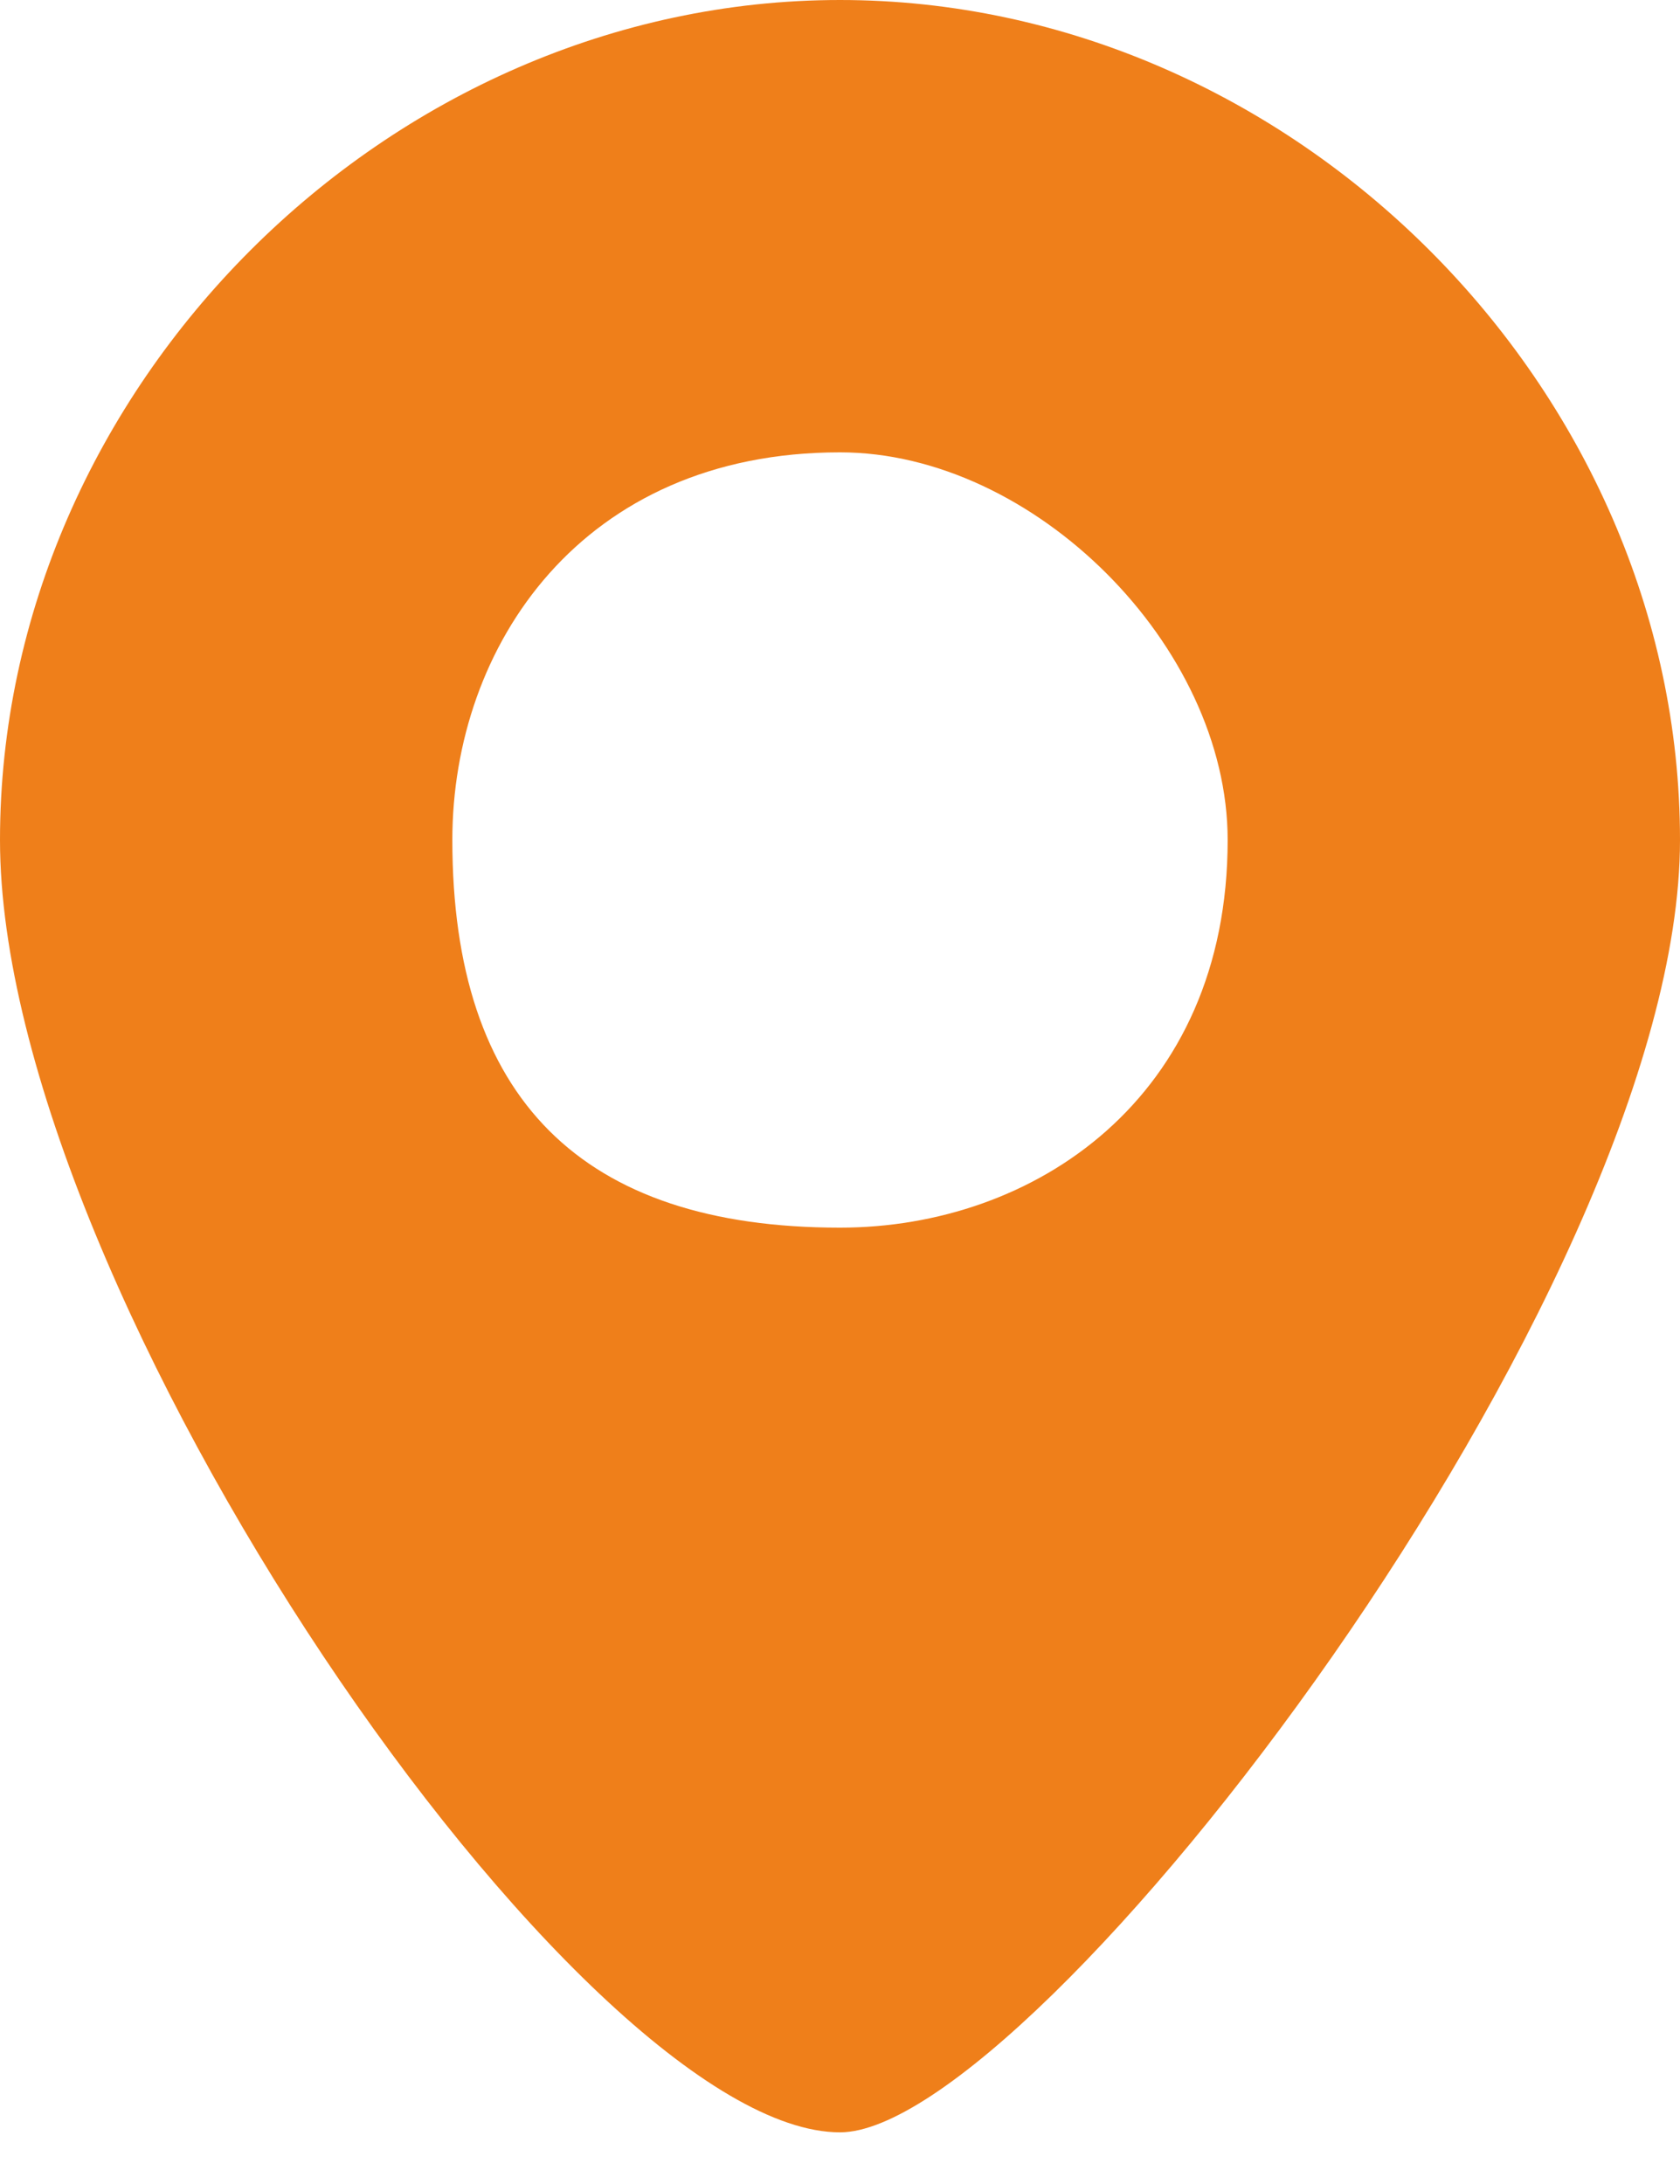
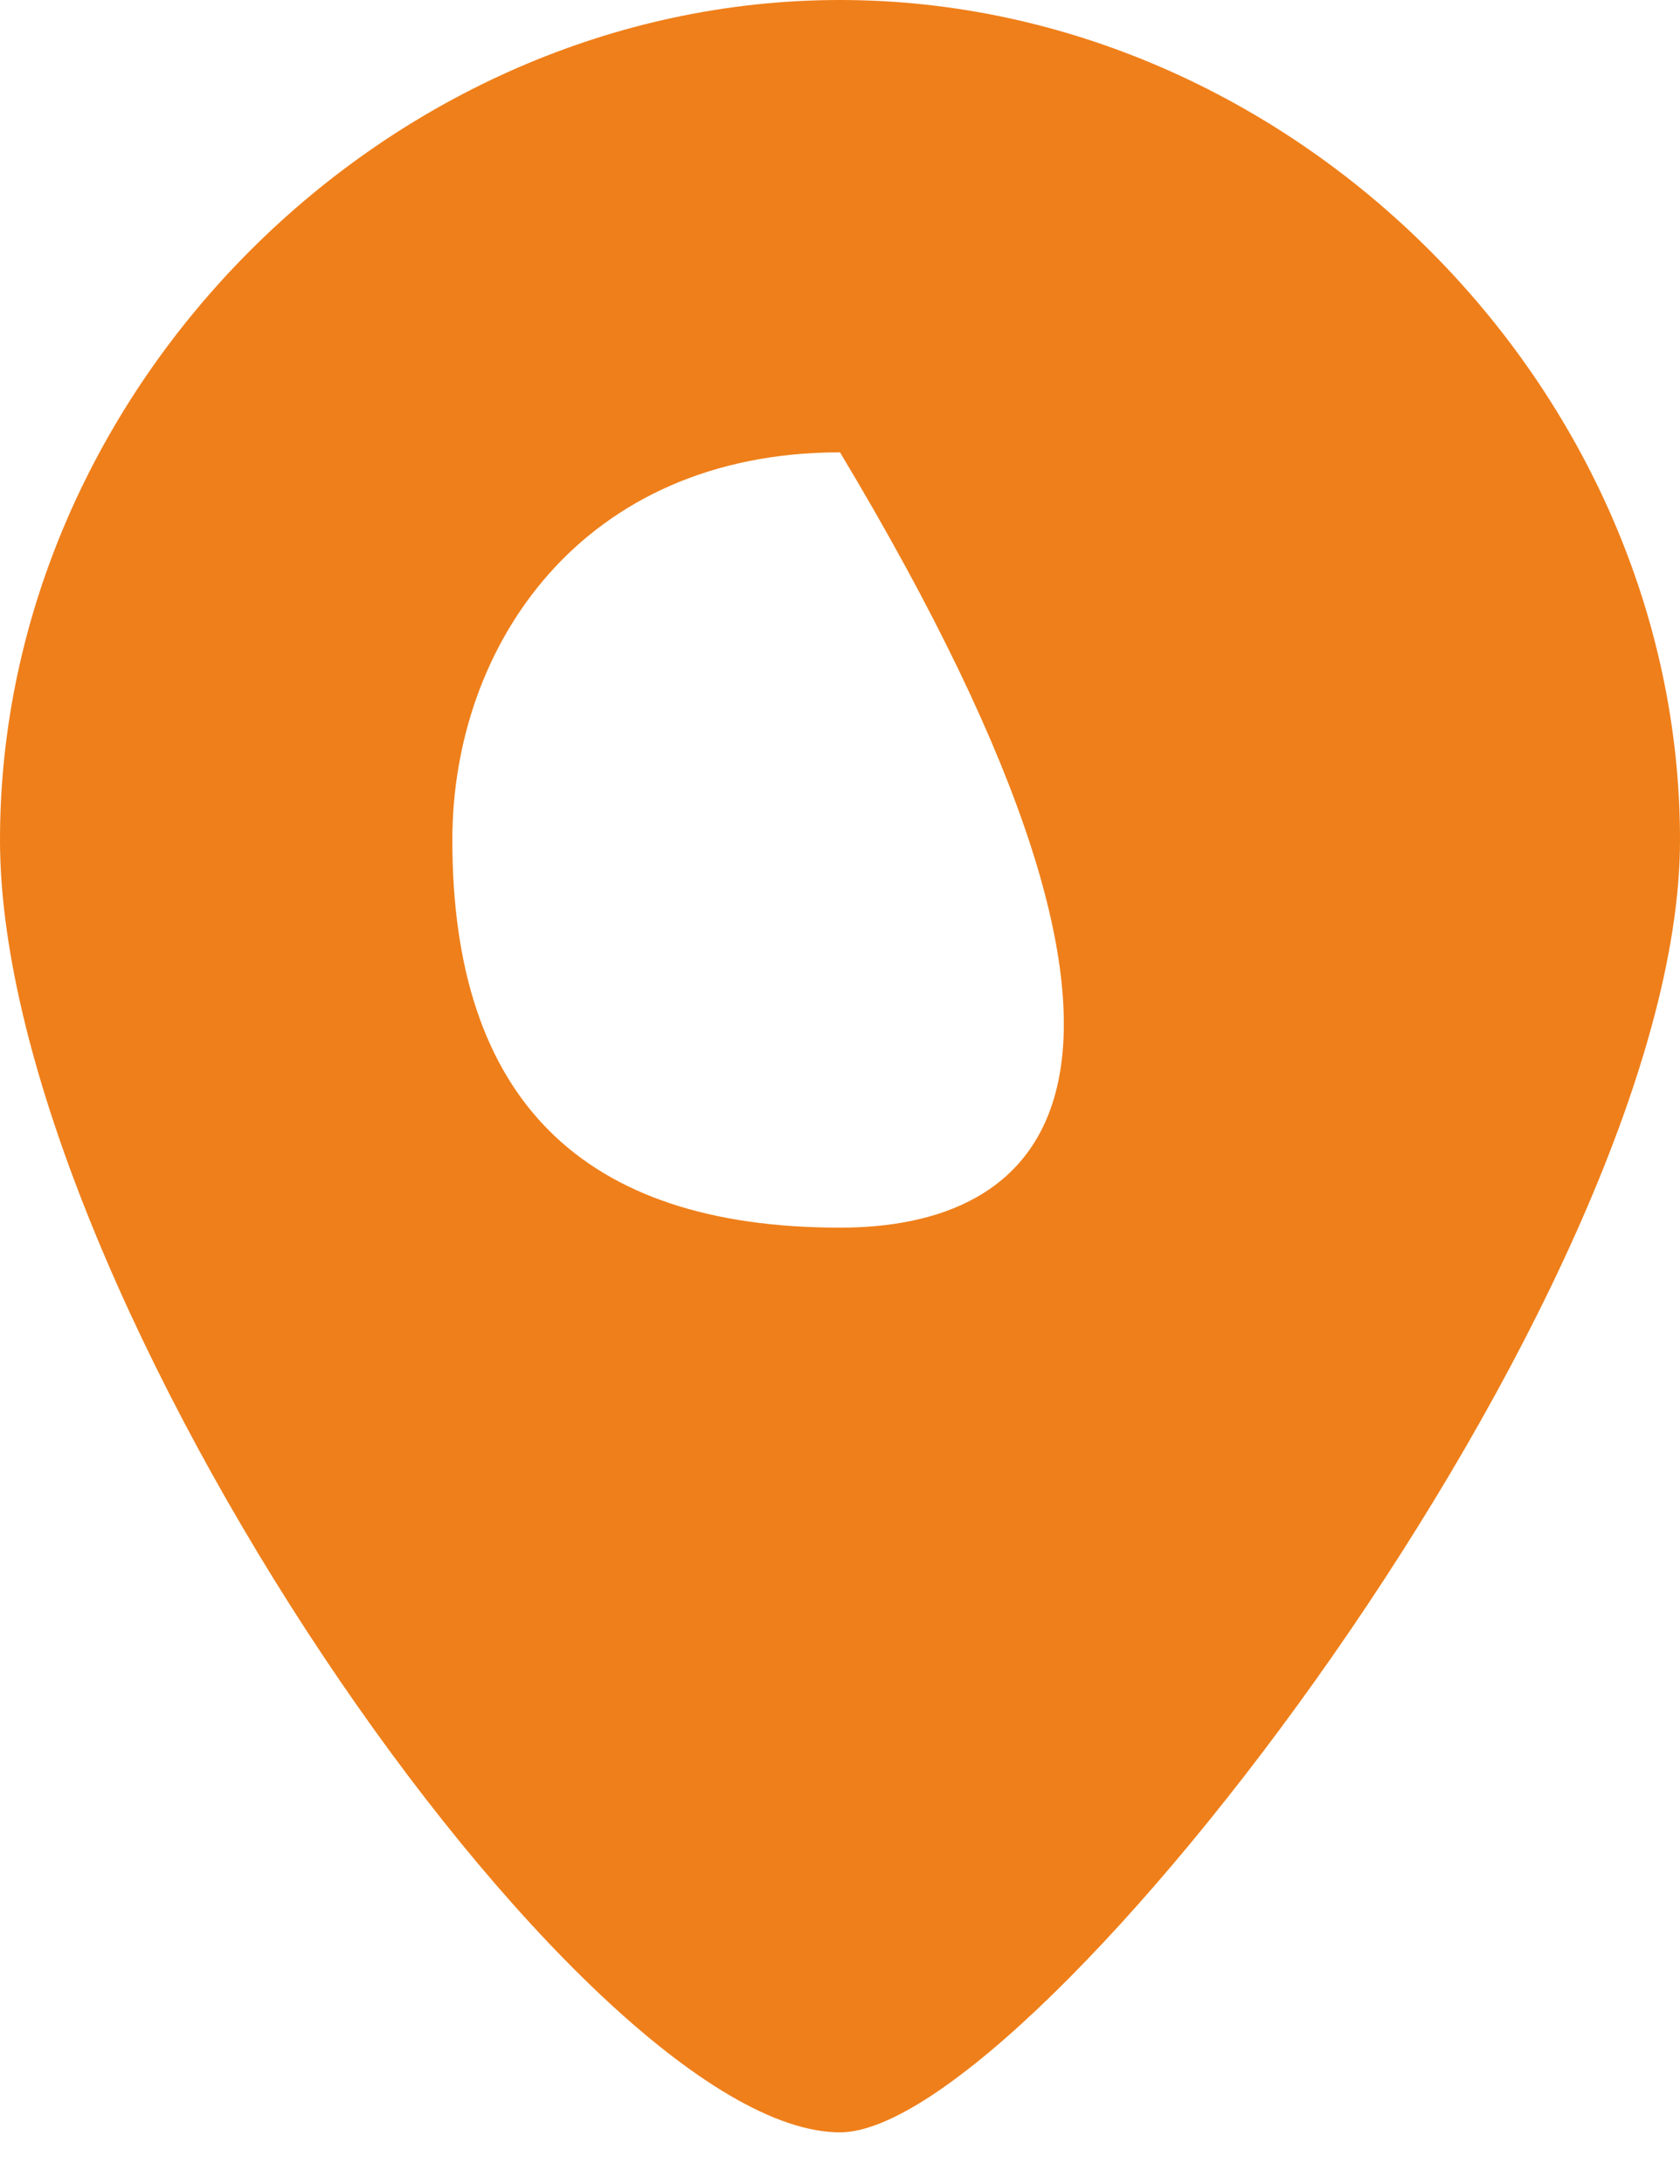
<svg xmlns="http://www.w3.org/2000/svg" width="20" height="26" viewBox="0 0 20 26" fill="none">
-   <path fill-rule="evenodd" clip-rule="evenodd" d="M10 0C15.385 0 20 4.615 20 10C20 15.385 12.308 25.385 10 25.385C6.923 25.385 0 15.385 0 10C0 4.615 4.615 0 10 0ZM10 5.385C12.308 5.385 14.615 7.692 14.615 10C14.615 13.077 12.308 14.615 10 14.615C6.923 14.615 5.385 13.077 5.385 10C5.385 7.692 6.923 5.385 10 5.385Z" fill="#EF7F1A" />
+   <path fill-rule="evenodd" clip-rule="evenodd" d="M10 0C15.385 0 20 4.615 20 10C20 15.385 12.308 25.385 10 25.385C6.923 25.385 0 15.385 0 10C0 4.615 4.615 0 10 0ZM10 5.385C14.615 13.077 12.308 14.615 10 14.615C6.923 14.615 5.385 13.077 5.385 10C5.385 7.692 6.923 5.385 10 5.385Z" fill="#EF7F1A" />
</svg>